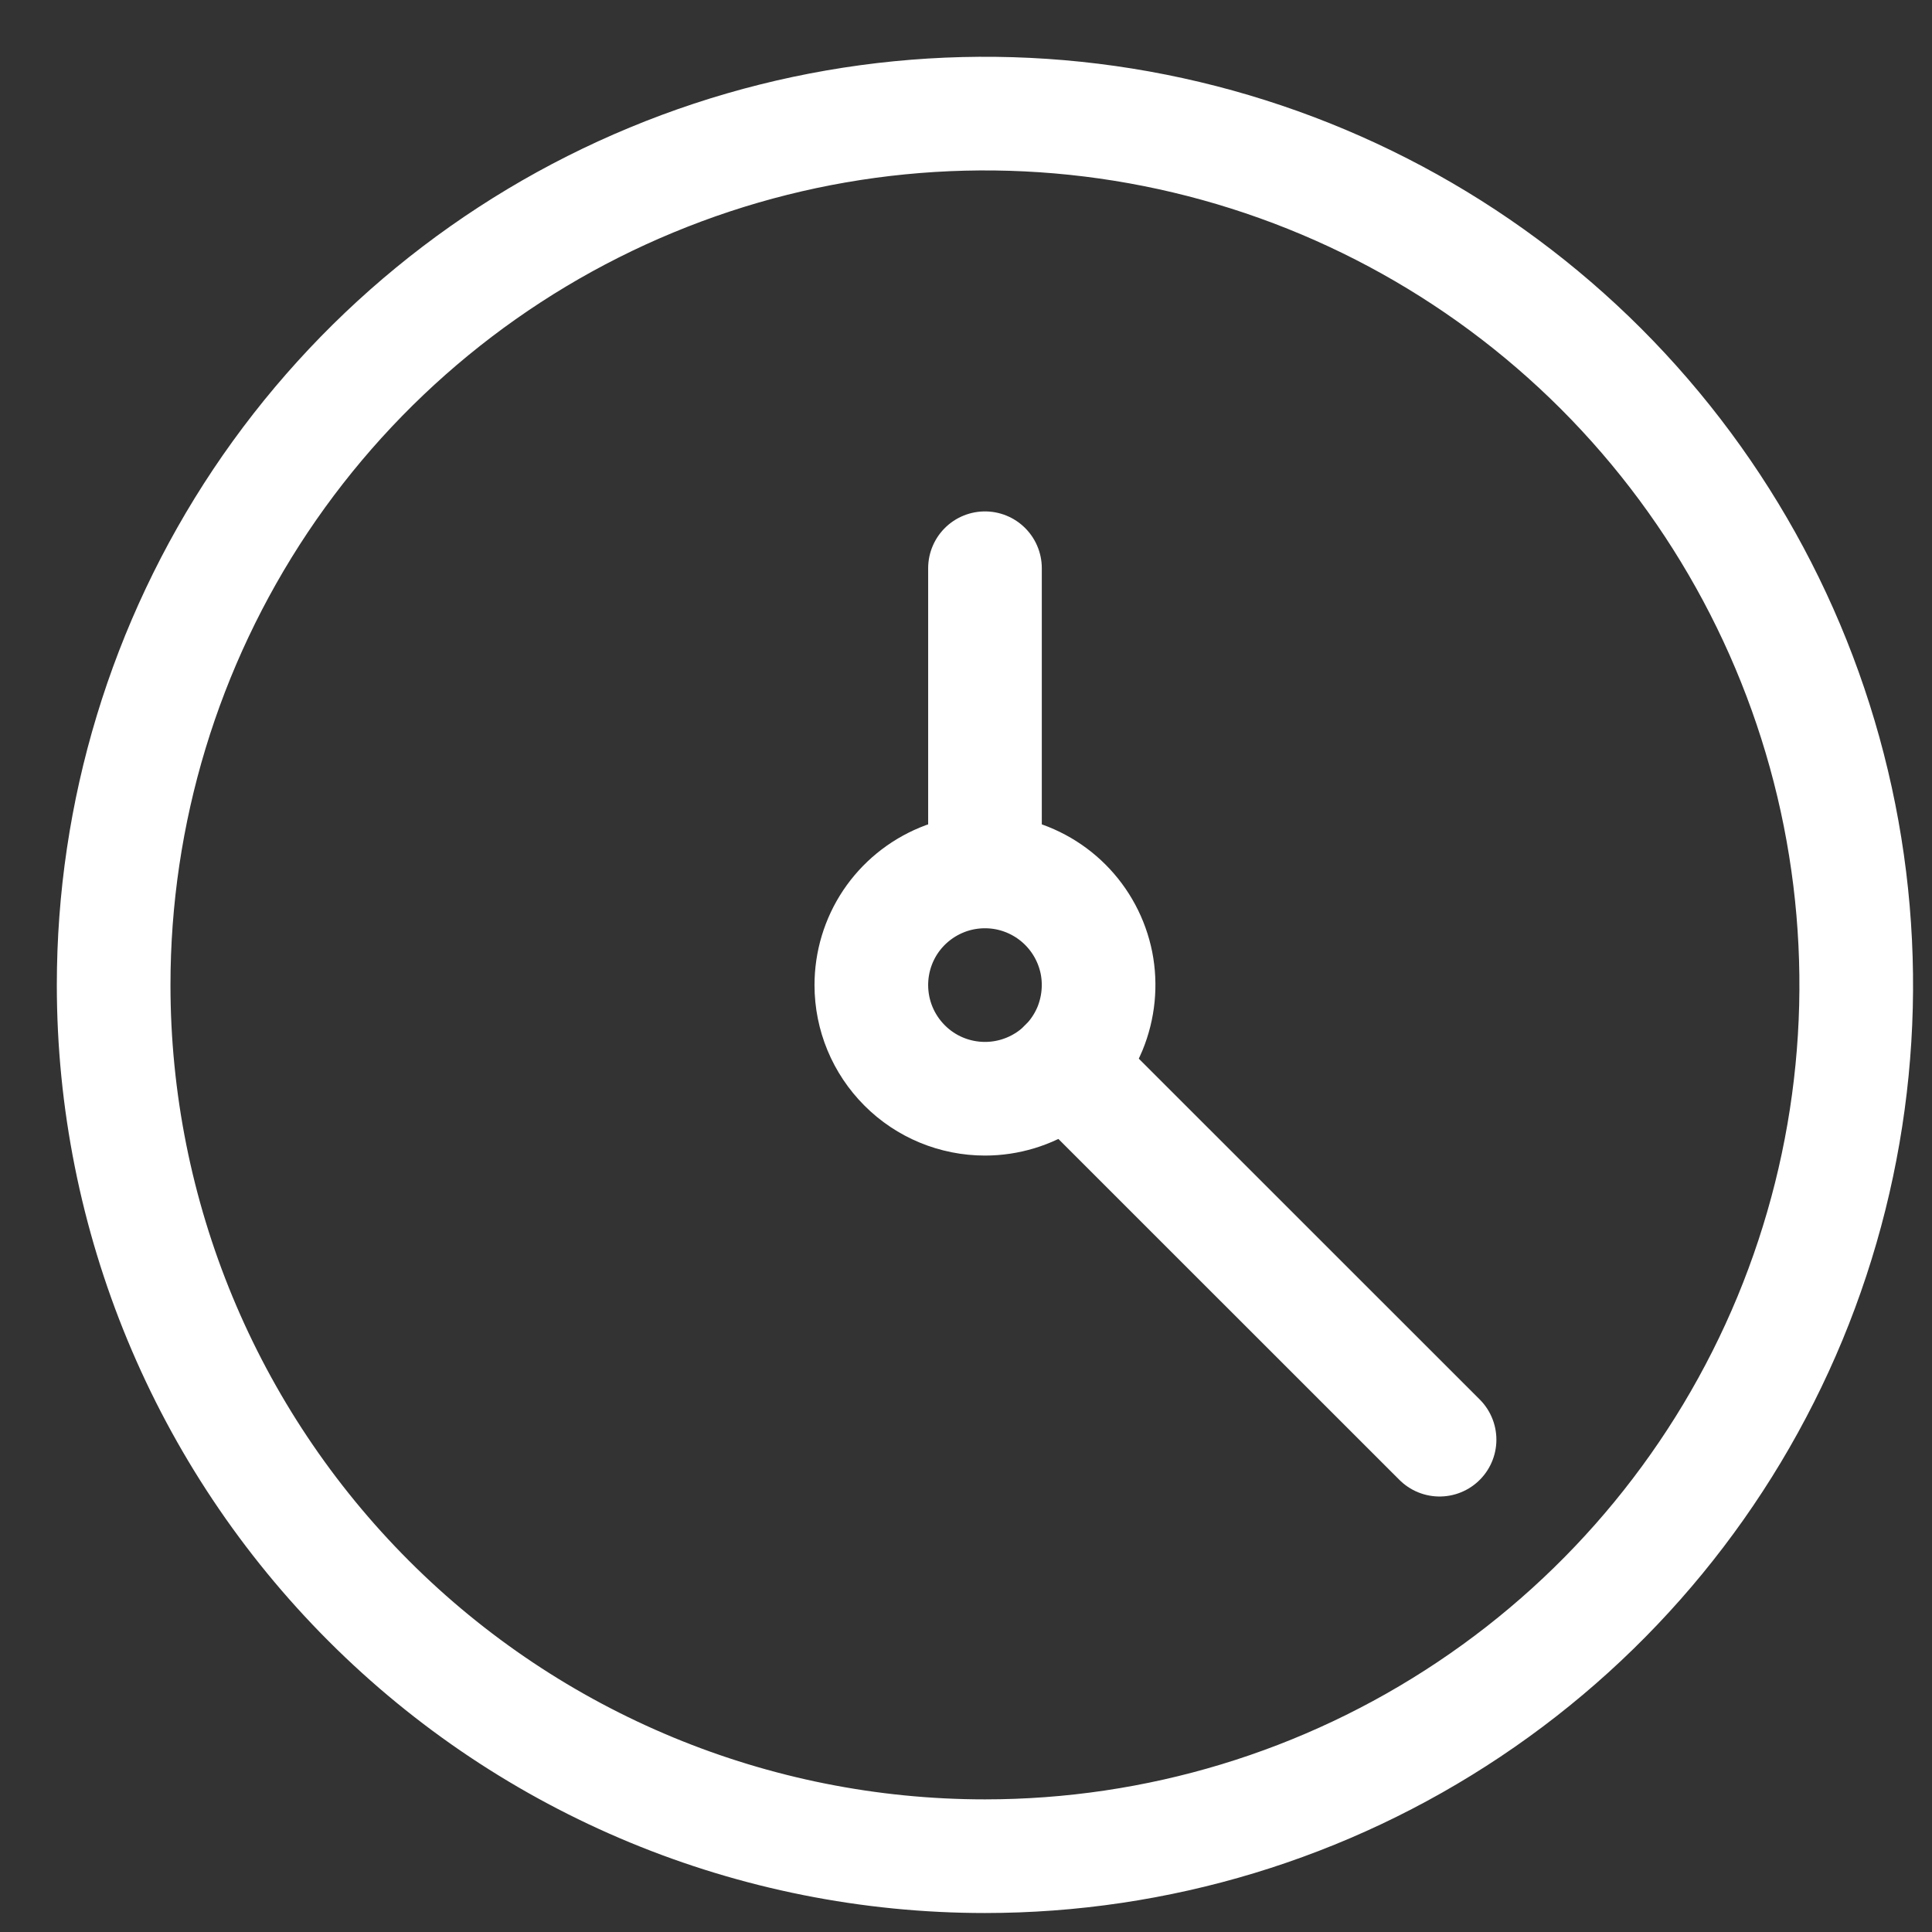
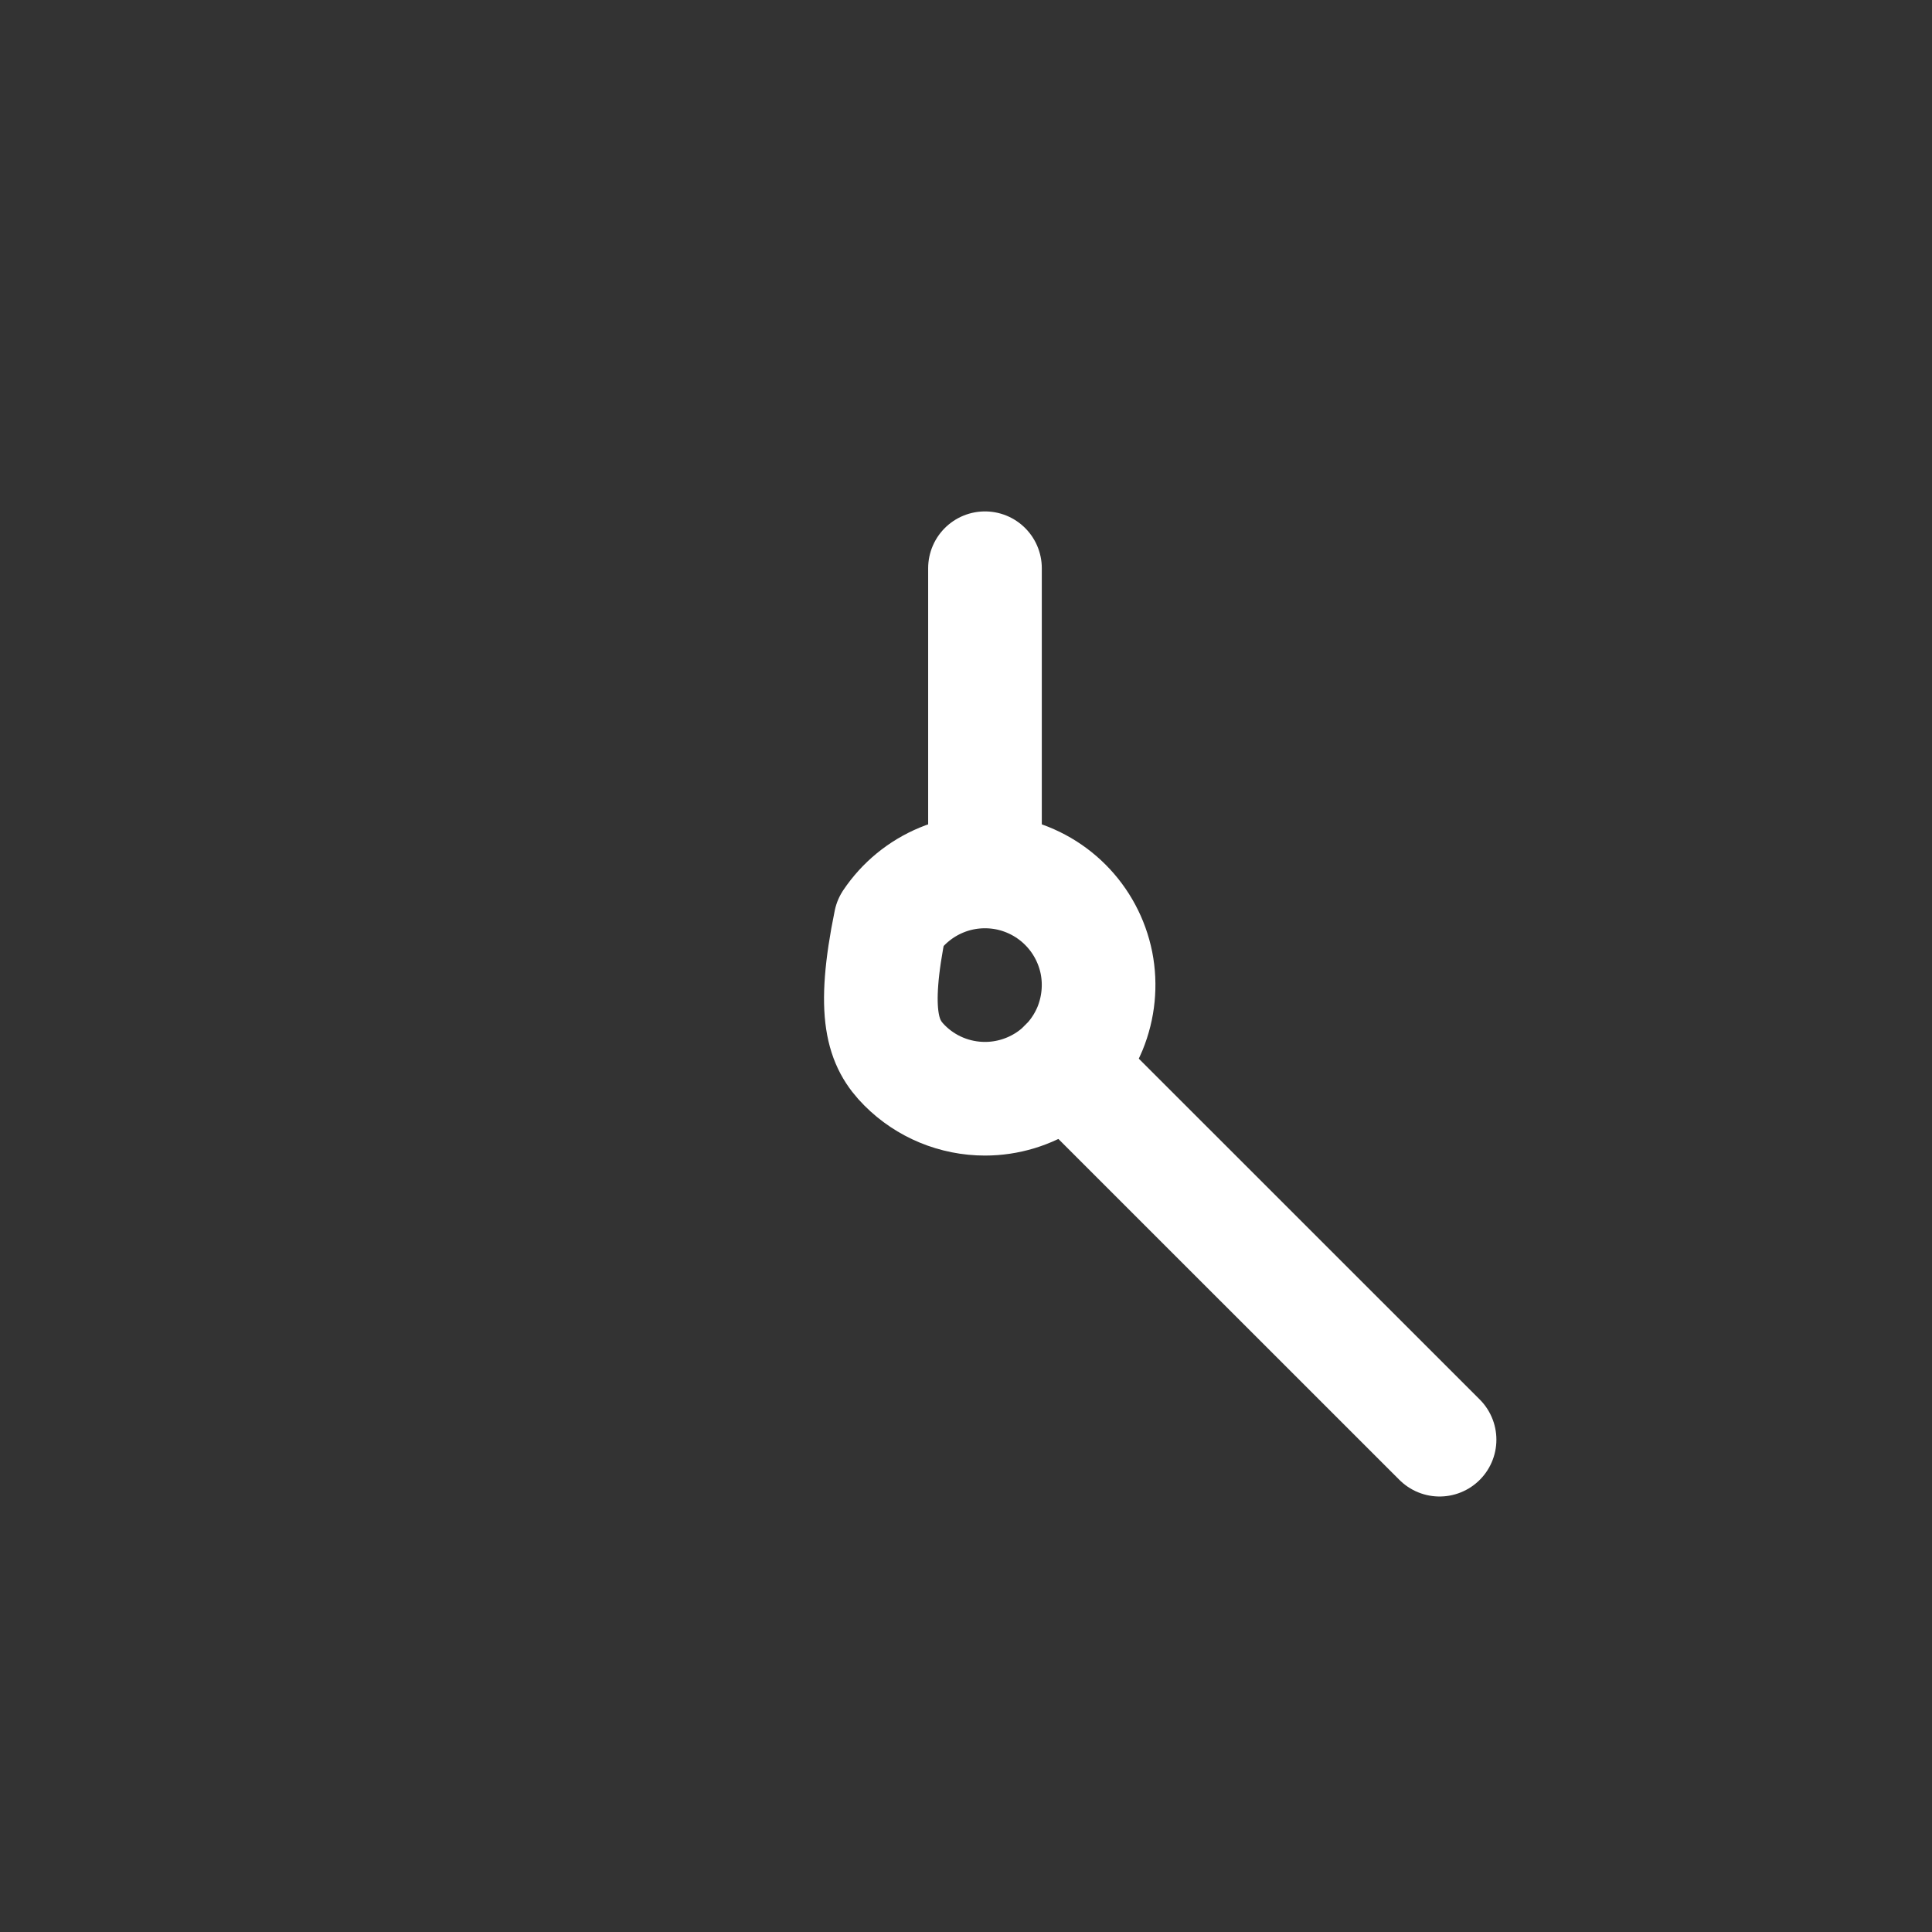
<svg xmlns="http://www.w3.org/2000/svg" width="17" height="17" viewBox="0 0 17 17" fill="none">
  <rect x="0" y="0" width="17" height="17" fill="#333333" stroke="none" />
-   <path d="M8.667 16.333C10.183 16.333 11.665 15.884 12.926 15.041C14.187 14.199 15.169 13.002 15.75 11.601C16.33 10.2 16.482 8.658 16.186 7.171C15.89 5.684 15.16 4.318 14.088 3.245C13.016 2.173 11.649 1.443 10.162 1.147C8.675 0.851 7.134 1.003 5.733 1.584C4.332 2.164 3.135 3.146 2.292 4.407C1.45 5.668 1 7.15 1 8.667C1 10.7 1.808 12.65 3.246 14.088C4.683 15.526 6.633 16.333 8.667 16.333V16.333Z" stroke="white" stroke-linecap="round" stroke-linejoin="round" />
  <path d="M12.667 12.668L9.373 9.375" stroke="white" stroke-linecap="round" stroke-linejoin="round" />
-   <path d="M8.667 9.668C8.865 9.668 9.058 9.609 9.222 9.5C9.387 9.39 9.515 9.233 9.591 9.051C9.666 8.868 9.686 8.667 9.648 8.473C9.609 8.279 9.514 8.101 9.374 7.961C9.234 7.821 9.056 7.726 8.862 7.687C8.668 7.649 8.467 7.668 8.284 7.744C8.101 7.82 7.945 7.948 7.835 8.112C7.725 8.277 7.667 8.47 7.667 8.668C7.667 8.933 7.772 9.187 7.96 9.375C8.147 9.563 8.402 9.668 8.667 9.668Z" stroke="white" stroke-linecap="round" stroke-linejoin="round" />
+   <path d="M8.667 9.668C8.865 9.668 9.058 9.609 9.222 9.5C9.387 9.39 9.515 9.233 9.591 9.051C9.666 8.868 9.686 8.667 9.648 8.473C9.609 8.279 9.514 8.101 9.374 7.961C9.234 7.821 9.056 7.726 8.862 7.687C8.668 7.649 8.467 7.668 8.284 7.744C8.101 7.82 7.945 7.948 7.835 8.112C7.667 8.933 7.772 9.187 7.96 9.375C8.147 9.563 8.402 9.668 8.667 9.668Z" stroke="white" stroke-linecap="round" stroke-linejoin="round" />
  <path d="M8.667 5V7.667" stroke="white" stroke-linecap="round" stroke-linejoin="round" />
</svg>